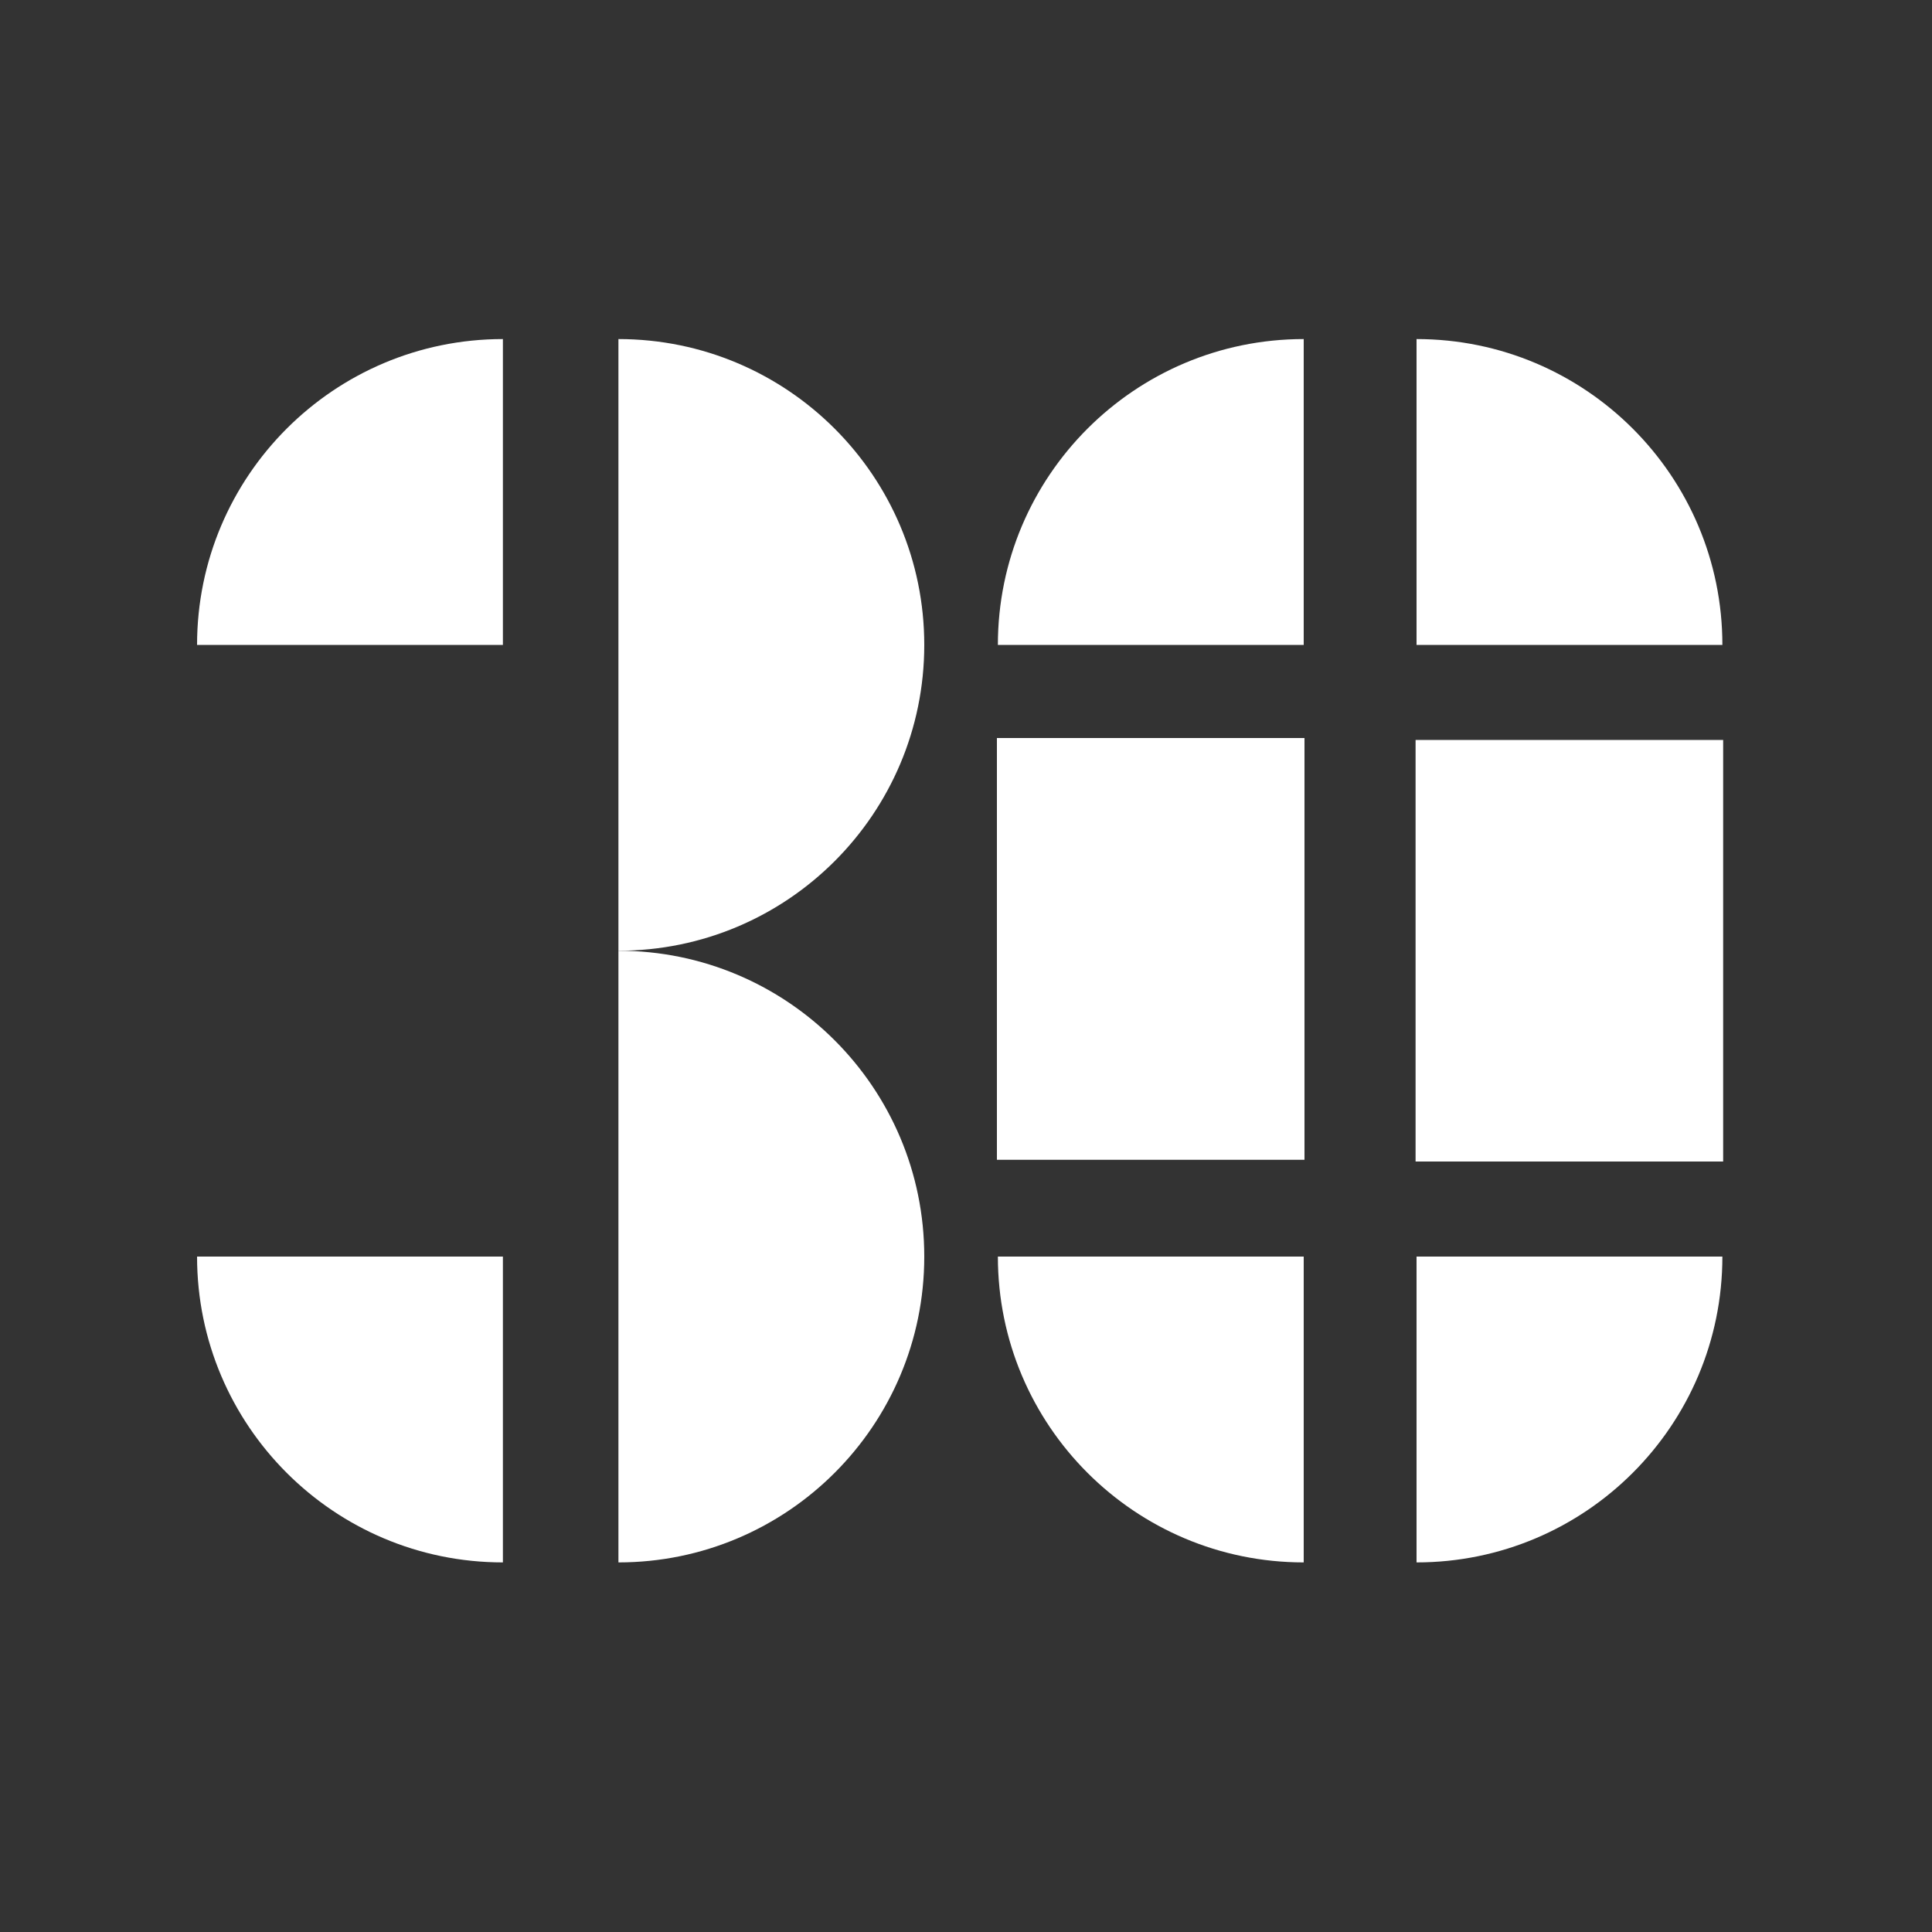
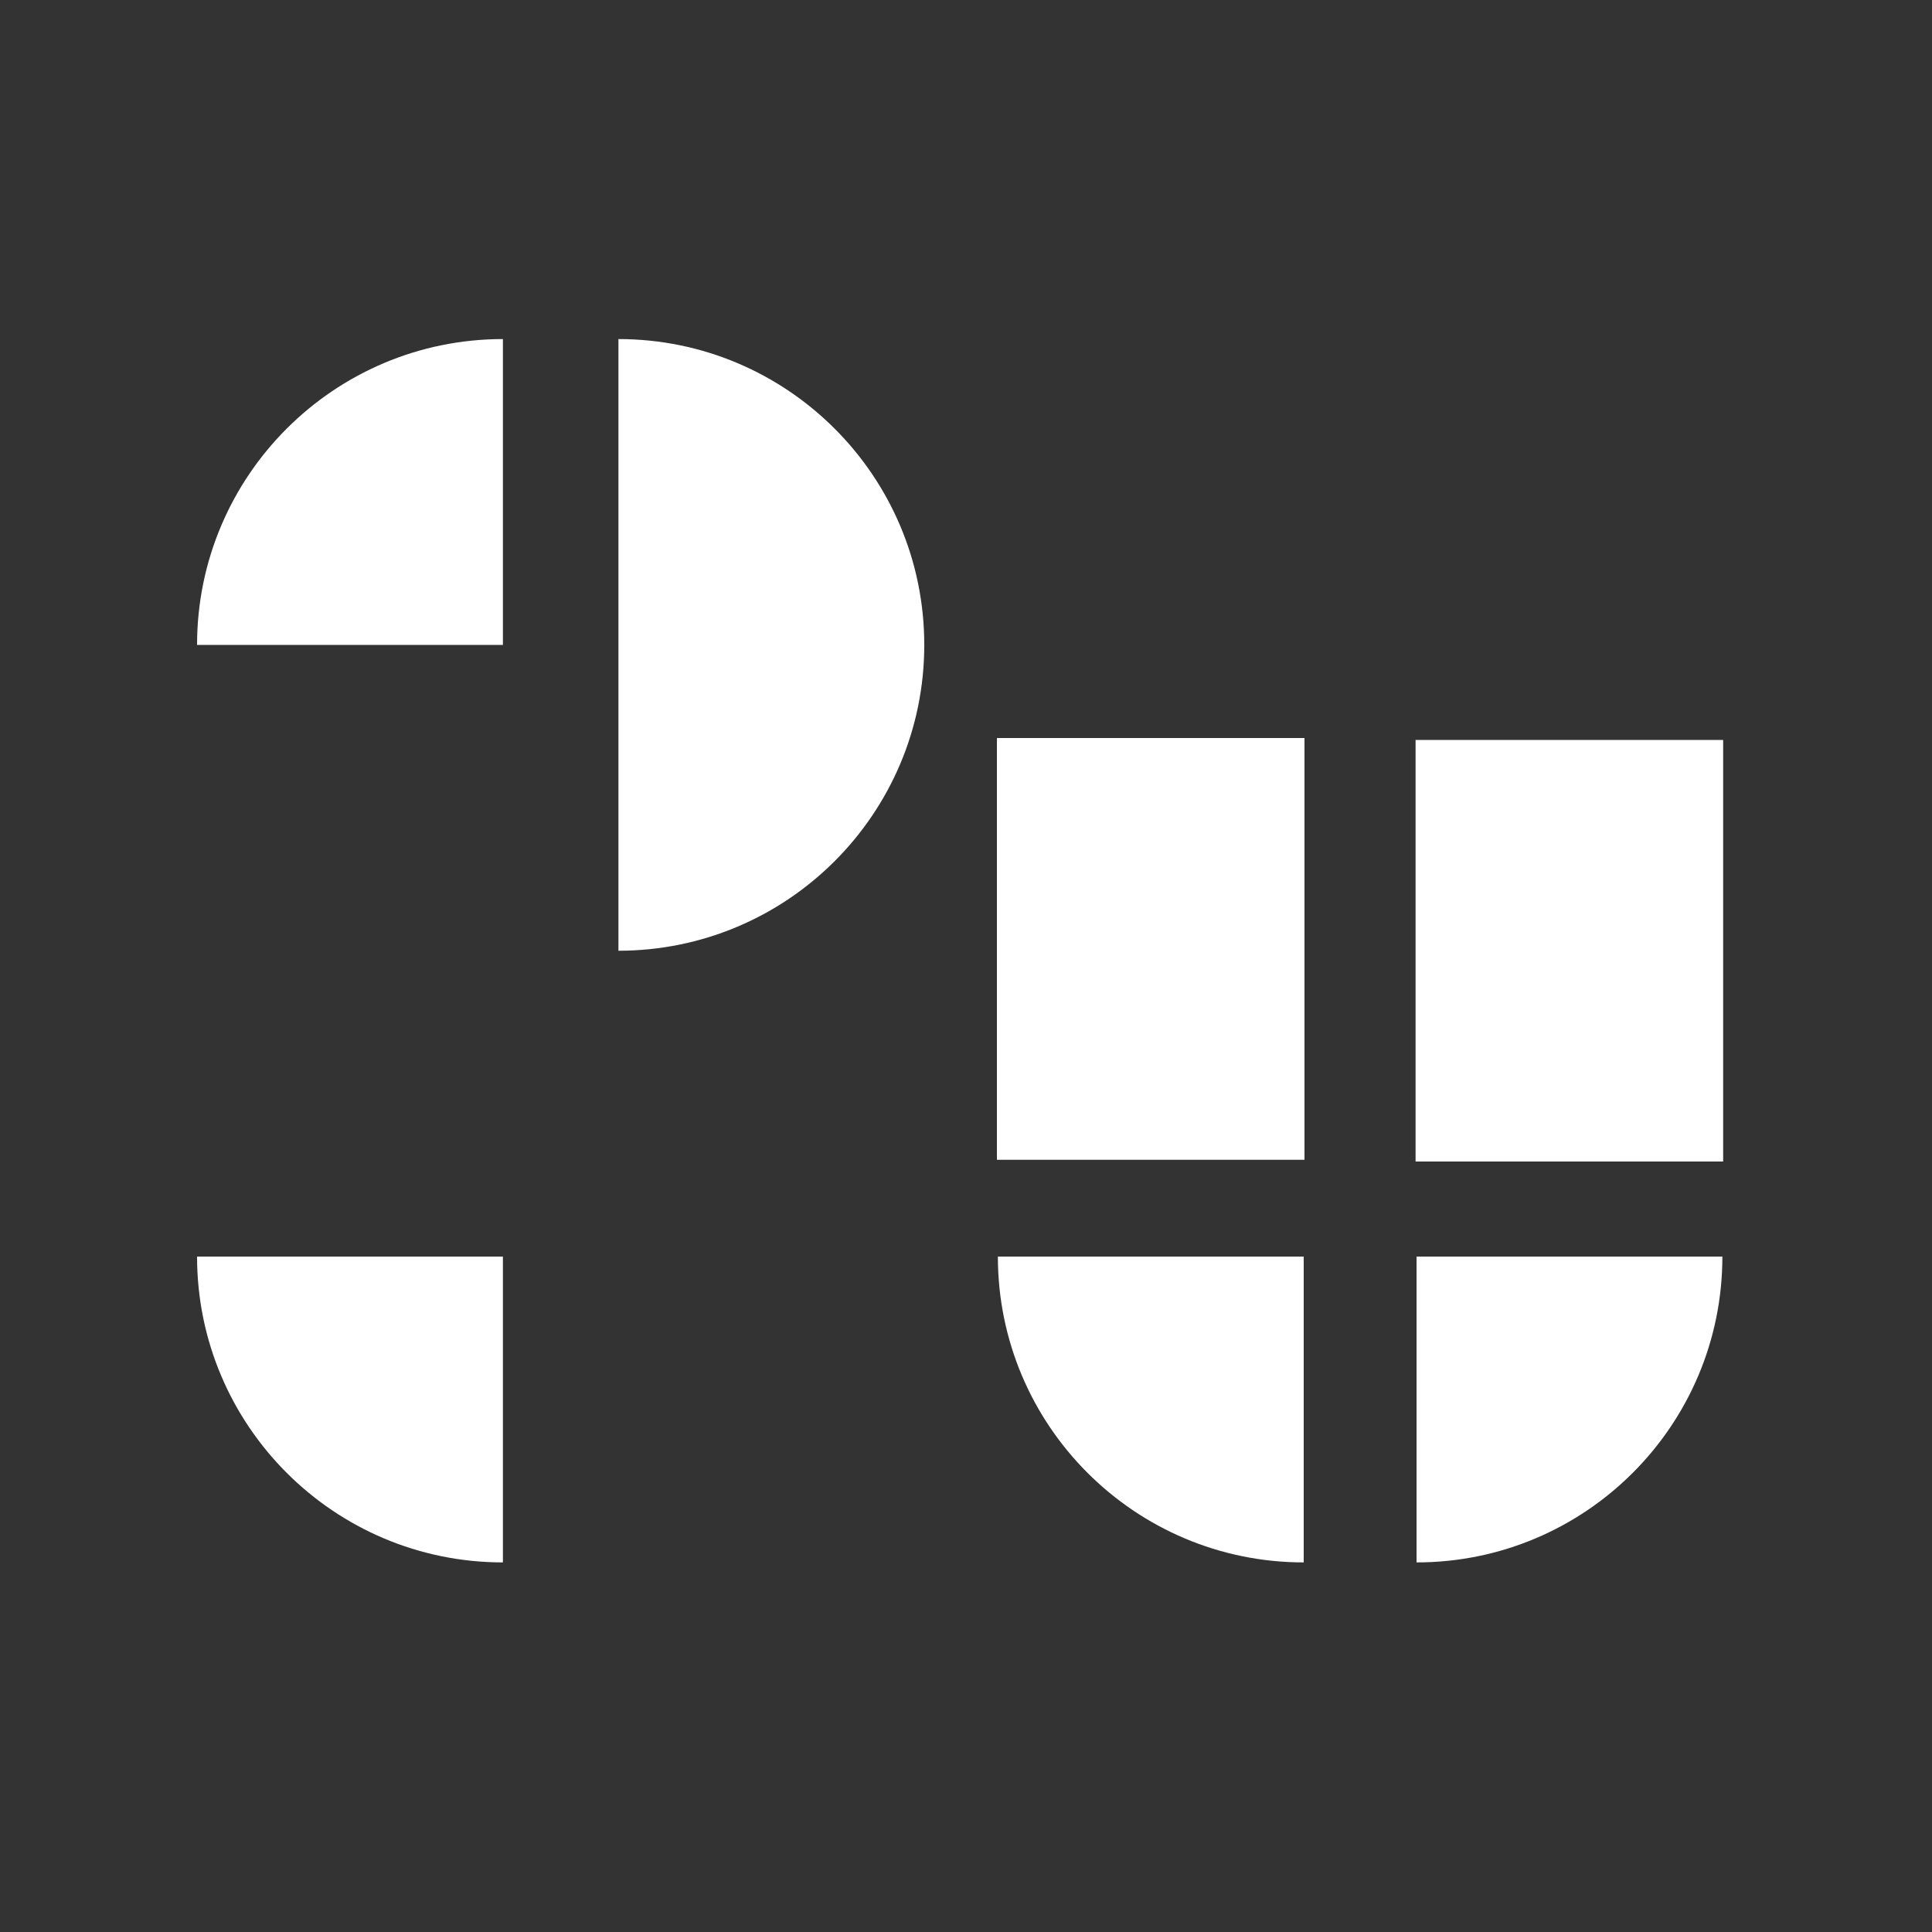
<svg xmlns="http://www.w3.org/2000/svg" id="_Слой_1" width="100" height="100" viewBox="0 0 100 100">
  <rect x="0" y="0" width="100" height="100" fill="#333333" stroke="none" />
  <defs>
    <style>.cls-1{fill:#fff;}</style>
  </defs>
-   <path class="cls-1" d="M47.84,65.04c0,8.74-7.09,15.83-15.83,15.83v-31.66c8.74,0,15.83,7.09,15.83,15.83h0Z" />
  <path class="cls-1" d="M26.03,65.04v15.83c-8.74,0-15.83-7.09-15.83-15.83h15.83Z" />
  <path class="cls-1" d="M47.84,33.38c0-8.74-7.09-15.83-15.83-15.83v31.66c8.74,0,15.83-7.09,15.83-15.83h0Z" />
  <path class="cls-1" d="M26.03,33.38v-15.83c-8.74,0-15.83,7.09-15.83,15.83h15.83Z" />
-   <path class="cls-1" d="M67.48,17.55v15.83h-15.83c0-8.74,7.09-15.83,15.83-15.83h0Z" />
-   <path class="cls-1" d="M73.32,17.55v15.83h15.83c0-8.74-7.09-15.83-15.83-15.83h0Z" />
  <path class="cls-1" d="M67.48,80.87v-15.83h-15.83c0,8.74,7.09,15.83,15.83,15.83h0Z" />
  <path class="cls-1" d="M73.32,80.87v-15.83h15.83c0,8.74-7.09,15.83-15.83,15.83h0Z" />
  <polygon class="cls-1" points="67.52 60.03 51.6 60.03 51.6 38.2 67.52 38.2 67.52 60.03 67.52 60.03" />
  <polygon class="cls-1" points="89.19 60.12 73.27 60.12 73.27 38.3 89.19 38.3 89.19 60.12 89.19 60.12" />
</svg>